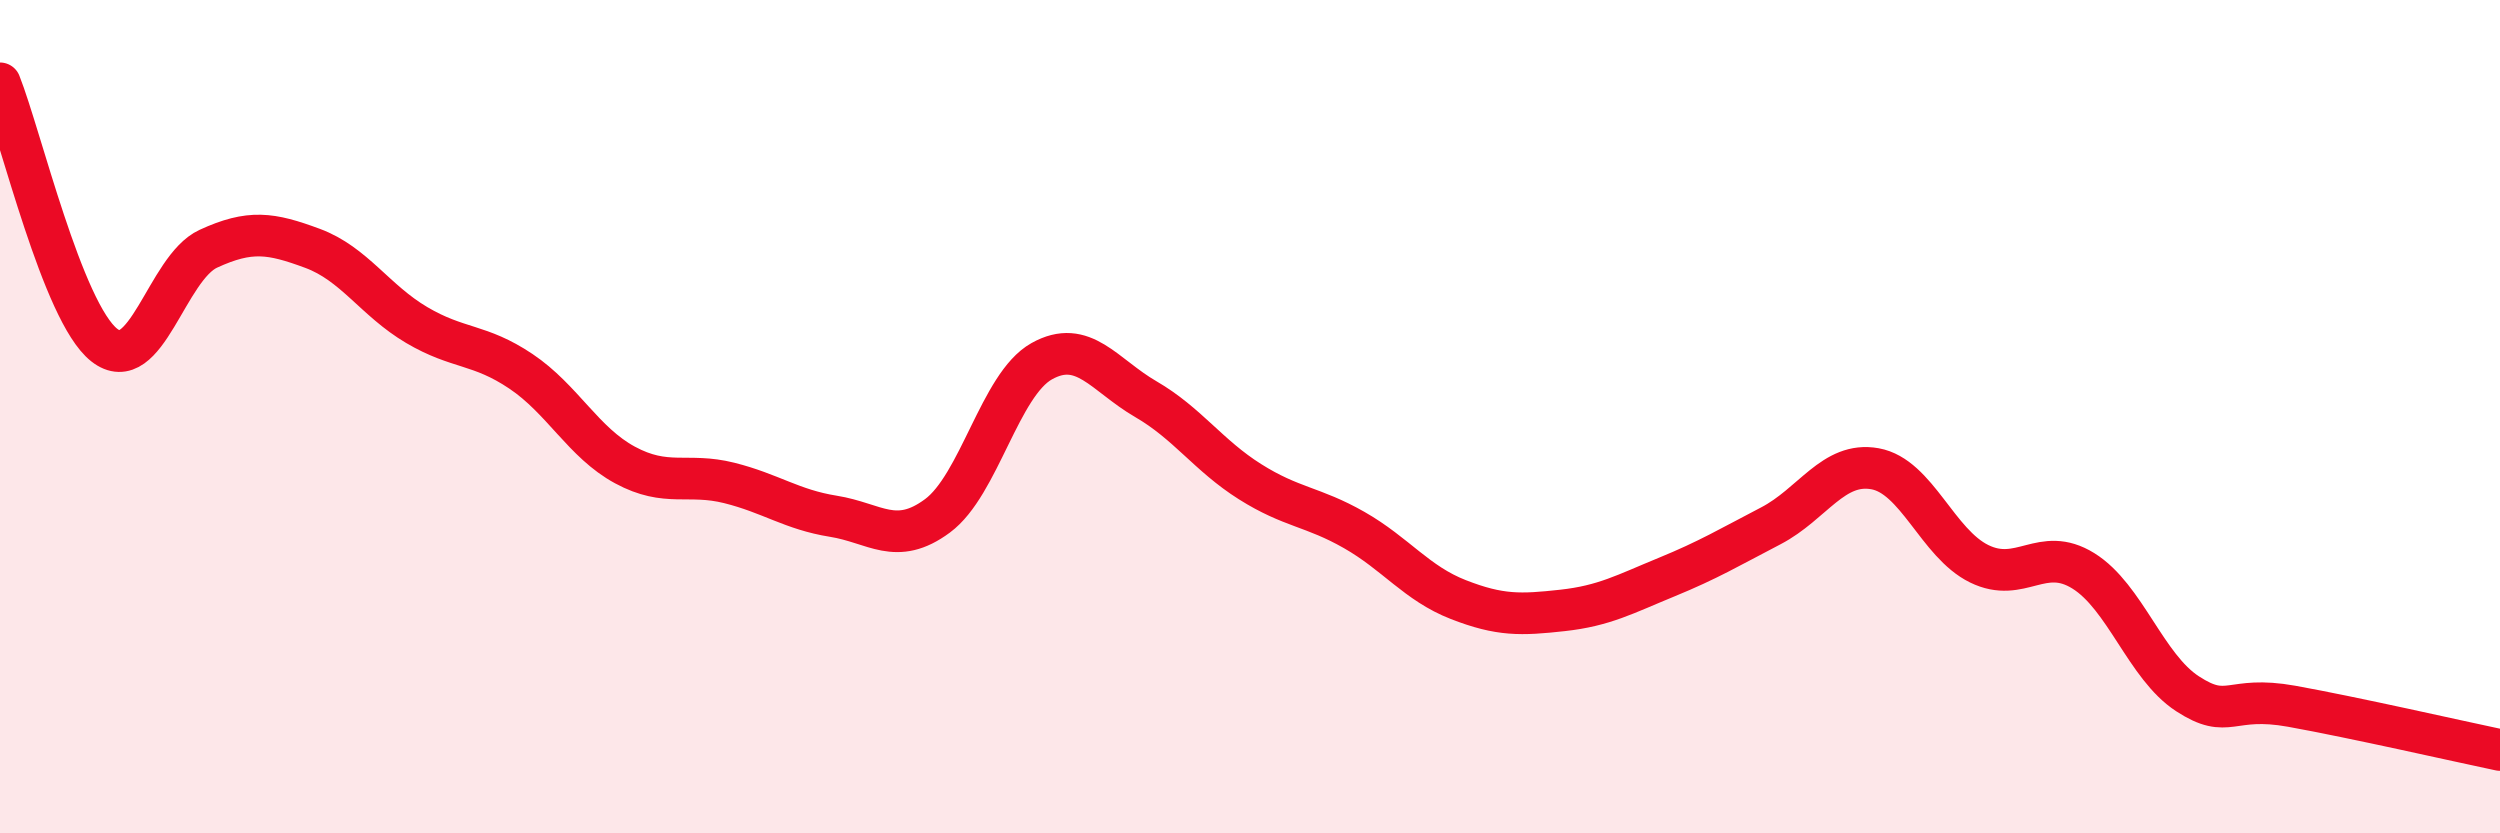
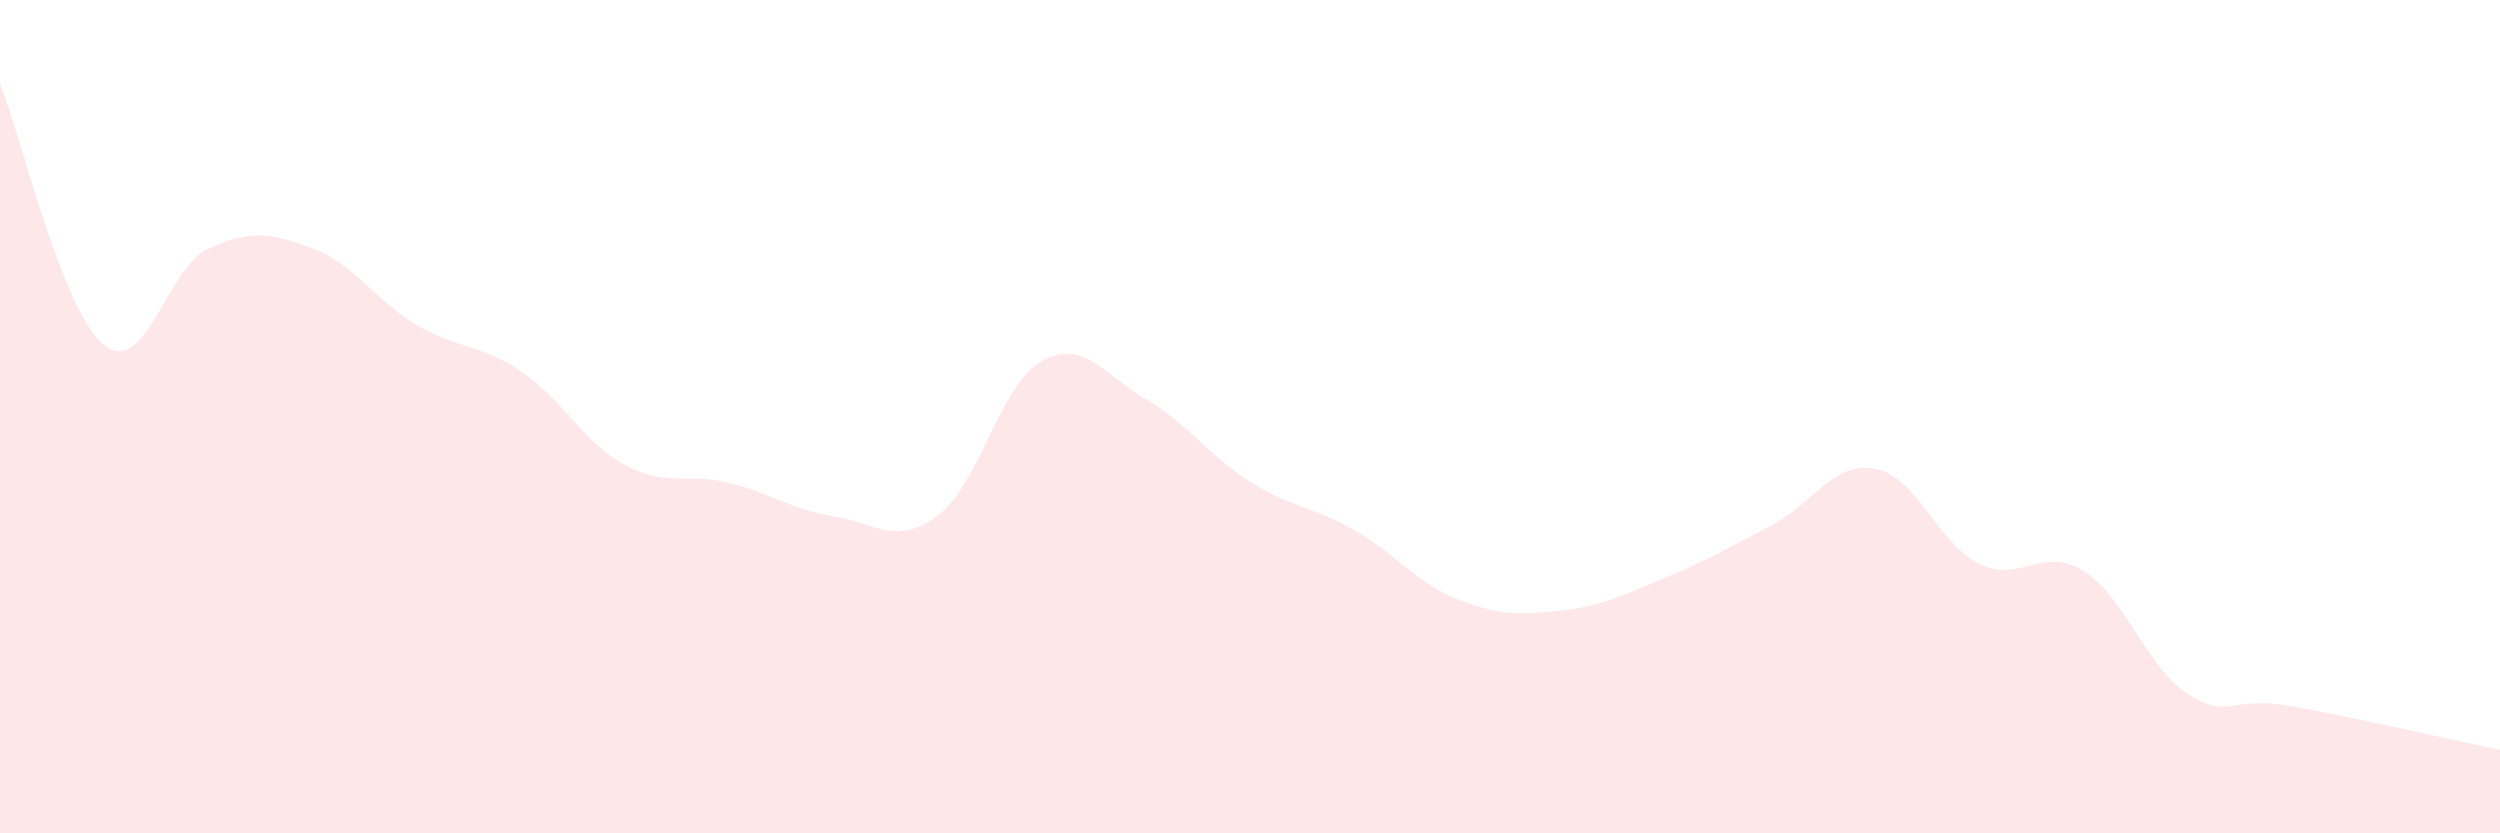
<svg xmlns="http://www.w3.org/2000/svg" width="60" height="20" viewBox="0 0 60 20">
  <path d="M 0,2 C 0.5,3.26 1.5,7.49 2.5,8.28 C 3.5,9.07 4,6.43 5,5.97 C 6,5.51 6.5,5.59 7.5,5.96 C 8.5,6.33 9,7.21 10,7.8 C 11,8.39 11.5,8.24 12.5,8.91 C 13.5,9.58 14,10.62 15,11.16 C 16,11.7 16.5,11.34 17.5,11.59 C 18.5,11.84 19,12.23 20,12.39 C 21,12.55 21.5,13.12 22.5,12.38 C 23.5,11.64 24,9.23 25,8.67 C 26,8.11 26.5,9 27.5,9.58 C 28.5,10.16 29,10.93 30,11.56 C 31,12.19 31.5,12.15 32.5,12.72 C 33.5,13.29 34,14 35,14.39 C 36,14.78 36.5,14.76 37.5,14.65 C 38.5,14.54 39,14.26 40,13.85 C 41,13.44 41.5,13.14 42.5,12.62 C 43.5,12.1 44,11.07 45,11.25 C 46,11.43 46.5,13.04 47.5,13.53 C 48.5,14.02 49,13.08 50,13.7 C 51,14.32 51.5,16 52.5,16.65 C 53.5,17.3 53.5,16.68 55,16.95 C 56.5,17.22 59,17.79 60,18L60 20L0 20Z" fill="#EB0A25" opacity="0.1" stroke-linecap="round" stroke-linejoin="round" />
-   <path d="M 0,2 C 0.5,3.26 1.5,7.49 2.5,8.28 C 3.5,9.07 4,6.43 5,5.97 C 6,5.51 6.5,5.59 7.5,5.96 C 8.5,6.33 9,7.21 10,7.8 C 11,8.39 11.5,8.24 12.5,8.91 C 13.5,9.58 14,10.62 15,11.16 C 16,11.7 16.5,11.34 17.5,11.59 C 18.5,11.84 19,12.23 20,12.39 C 21,12.55 21.5,13.12 22.5,12.38 C 23.5,11.64 24,9.23 25,8.67 C 26,8.11 26.5,9 27.5,9.58 C 28.5,10.16 29,10.93 30,11.56 C 31,12.19 31.5,12.15 32.5,12.72 C 33.5,13.29 34,14 35,14.39 C 36,14.78 36.5,14.76 37.5,14.65 C 38.5,14.54 39,14.26 40,13.85 C 41,13.44 41.5,13.14 42.5,12.62 C 43.5,12.1 44,11.07 45,11.25 C 46,11.43 46.5,13.04 47.5,13.53 C 48.5,14.02 49,13.08 50,13.7 C 51,14.32 51.5,16 52.5,16.65 C 53.5,17.3 53.5,16.68 55,16.95 C 56.5,17.22 59,17.79 60,18" stroke="#EB0A25" stroke-width="1" fill="none" stroke-linecap="round" stroke-linejoin="round" />
</svg>